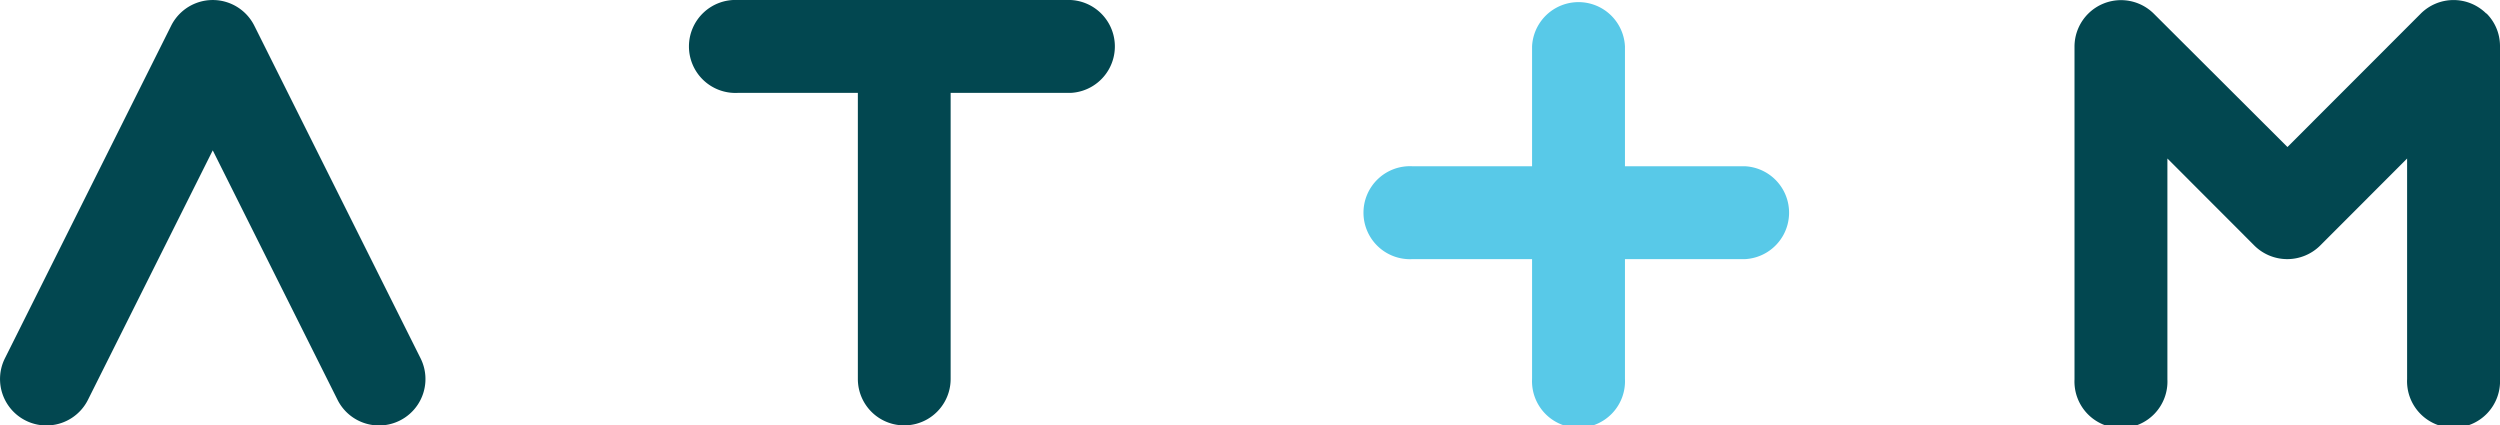
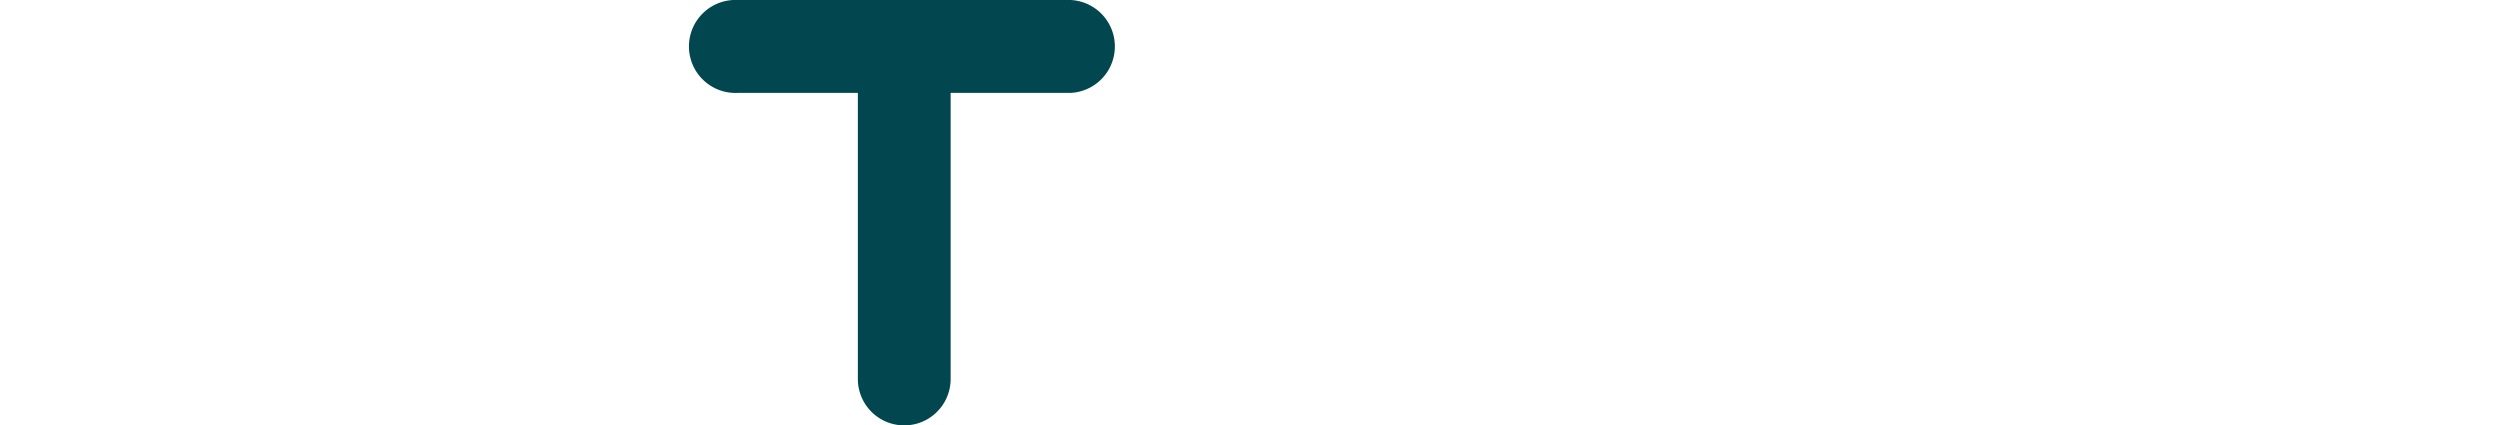
<svg xmlns="http://www.w3.org/2000/svg" id="Layer_1" data-name="Layer 1" viewBox="0 0 232.79 39.62">
  <defs>
    <style>.cls-1{fill:#024750;}.cls-2{fill:#58c9e8;}</style>
  </defs>
  <title>atm-logo-blue</title>
-   <path class="cls-1" d="M23.68,2.39a4.33,4.33,0,0,0-7.74,0L.46,33.36a4.32,4.32,0,1,0,7.73,3.87L19.81,14,31.43,37.23a4.32,4.32,0,1,0,7.73-3.87Z" />
  <path class="cls-1" d="M99.69,0h-31a4.33,4.33,0,1,0,0,8.65H79.88V35.29a4.32,4.32,0,1,0,8.64,0V8.65H99.69a4.33,4.33,0,0,0,0-8.65" />
-   <path class="cls-1" d="M231.52,1.27a4.32,4.32,0,0,0-6.11,0L213,13.69,200.55,1.27a4.33,4.33,0,0,0-7.38,3.05v31a4.33,4.33,0,1,0,8.65,0V14.76l8.1,8.11a4.35,4.35,0,0,0,6.12,0l8.1-8.11V35.29a4.33,4.33,0,1,0,8.65,0v-31a4.28,4.28,0,0,0-1.27-3.05" />
-   <path class="cls-2" d="M162.47,15.48H151.31V4.32a4.33,4.33,0,0,0-8.65,0V15.48H131.5a4.33,4.33,0,1,0,0,8.65h11.16V35.29a4.33,4.33,0,1,0,8.65,0V24.13h11.16a4.33,4.33,0,0,0,0-8.65" />
</svg>